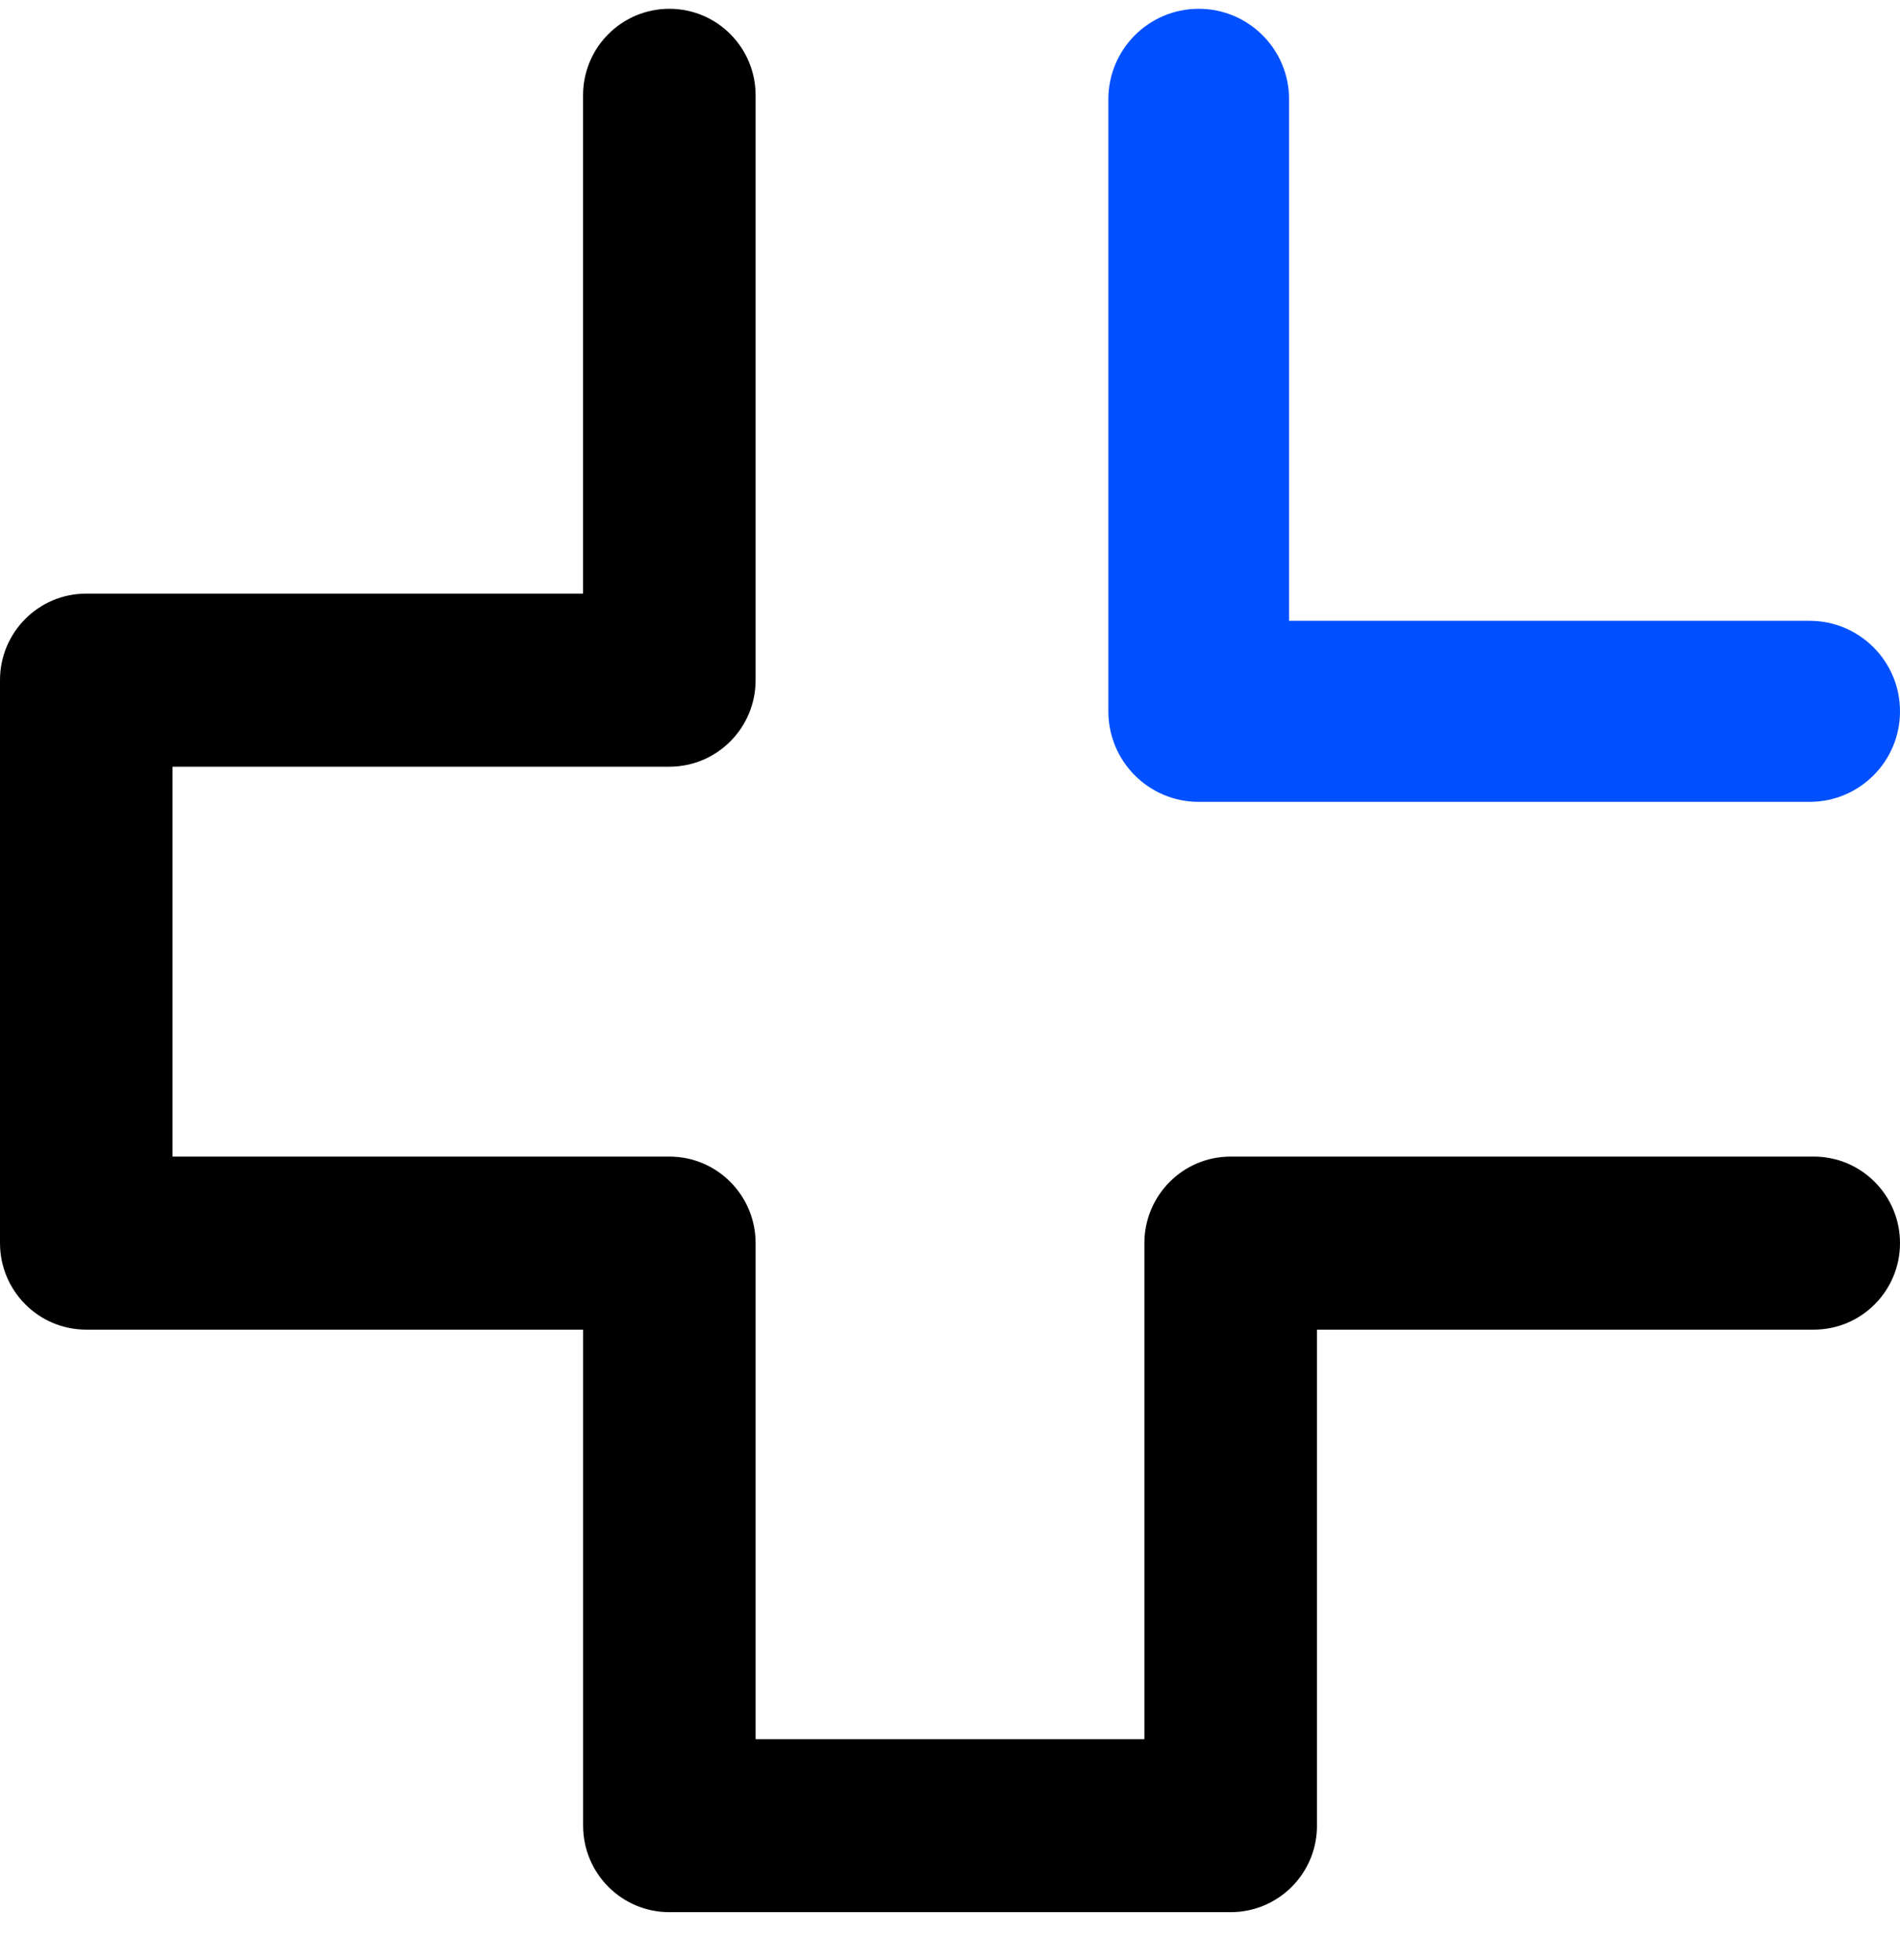
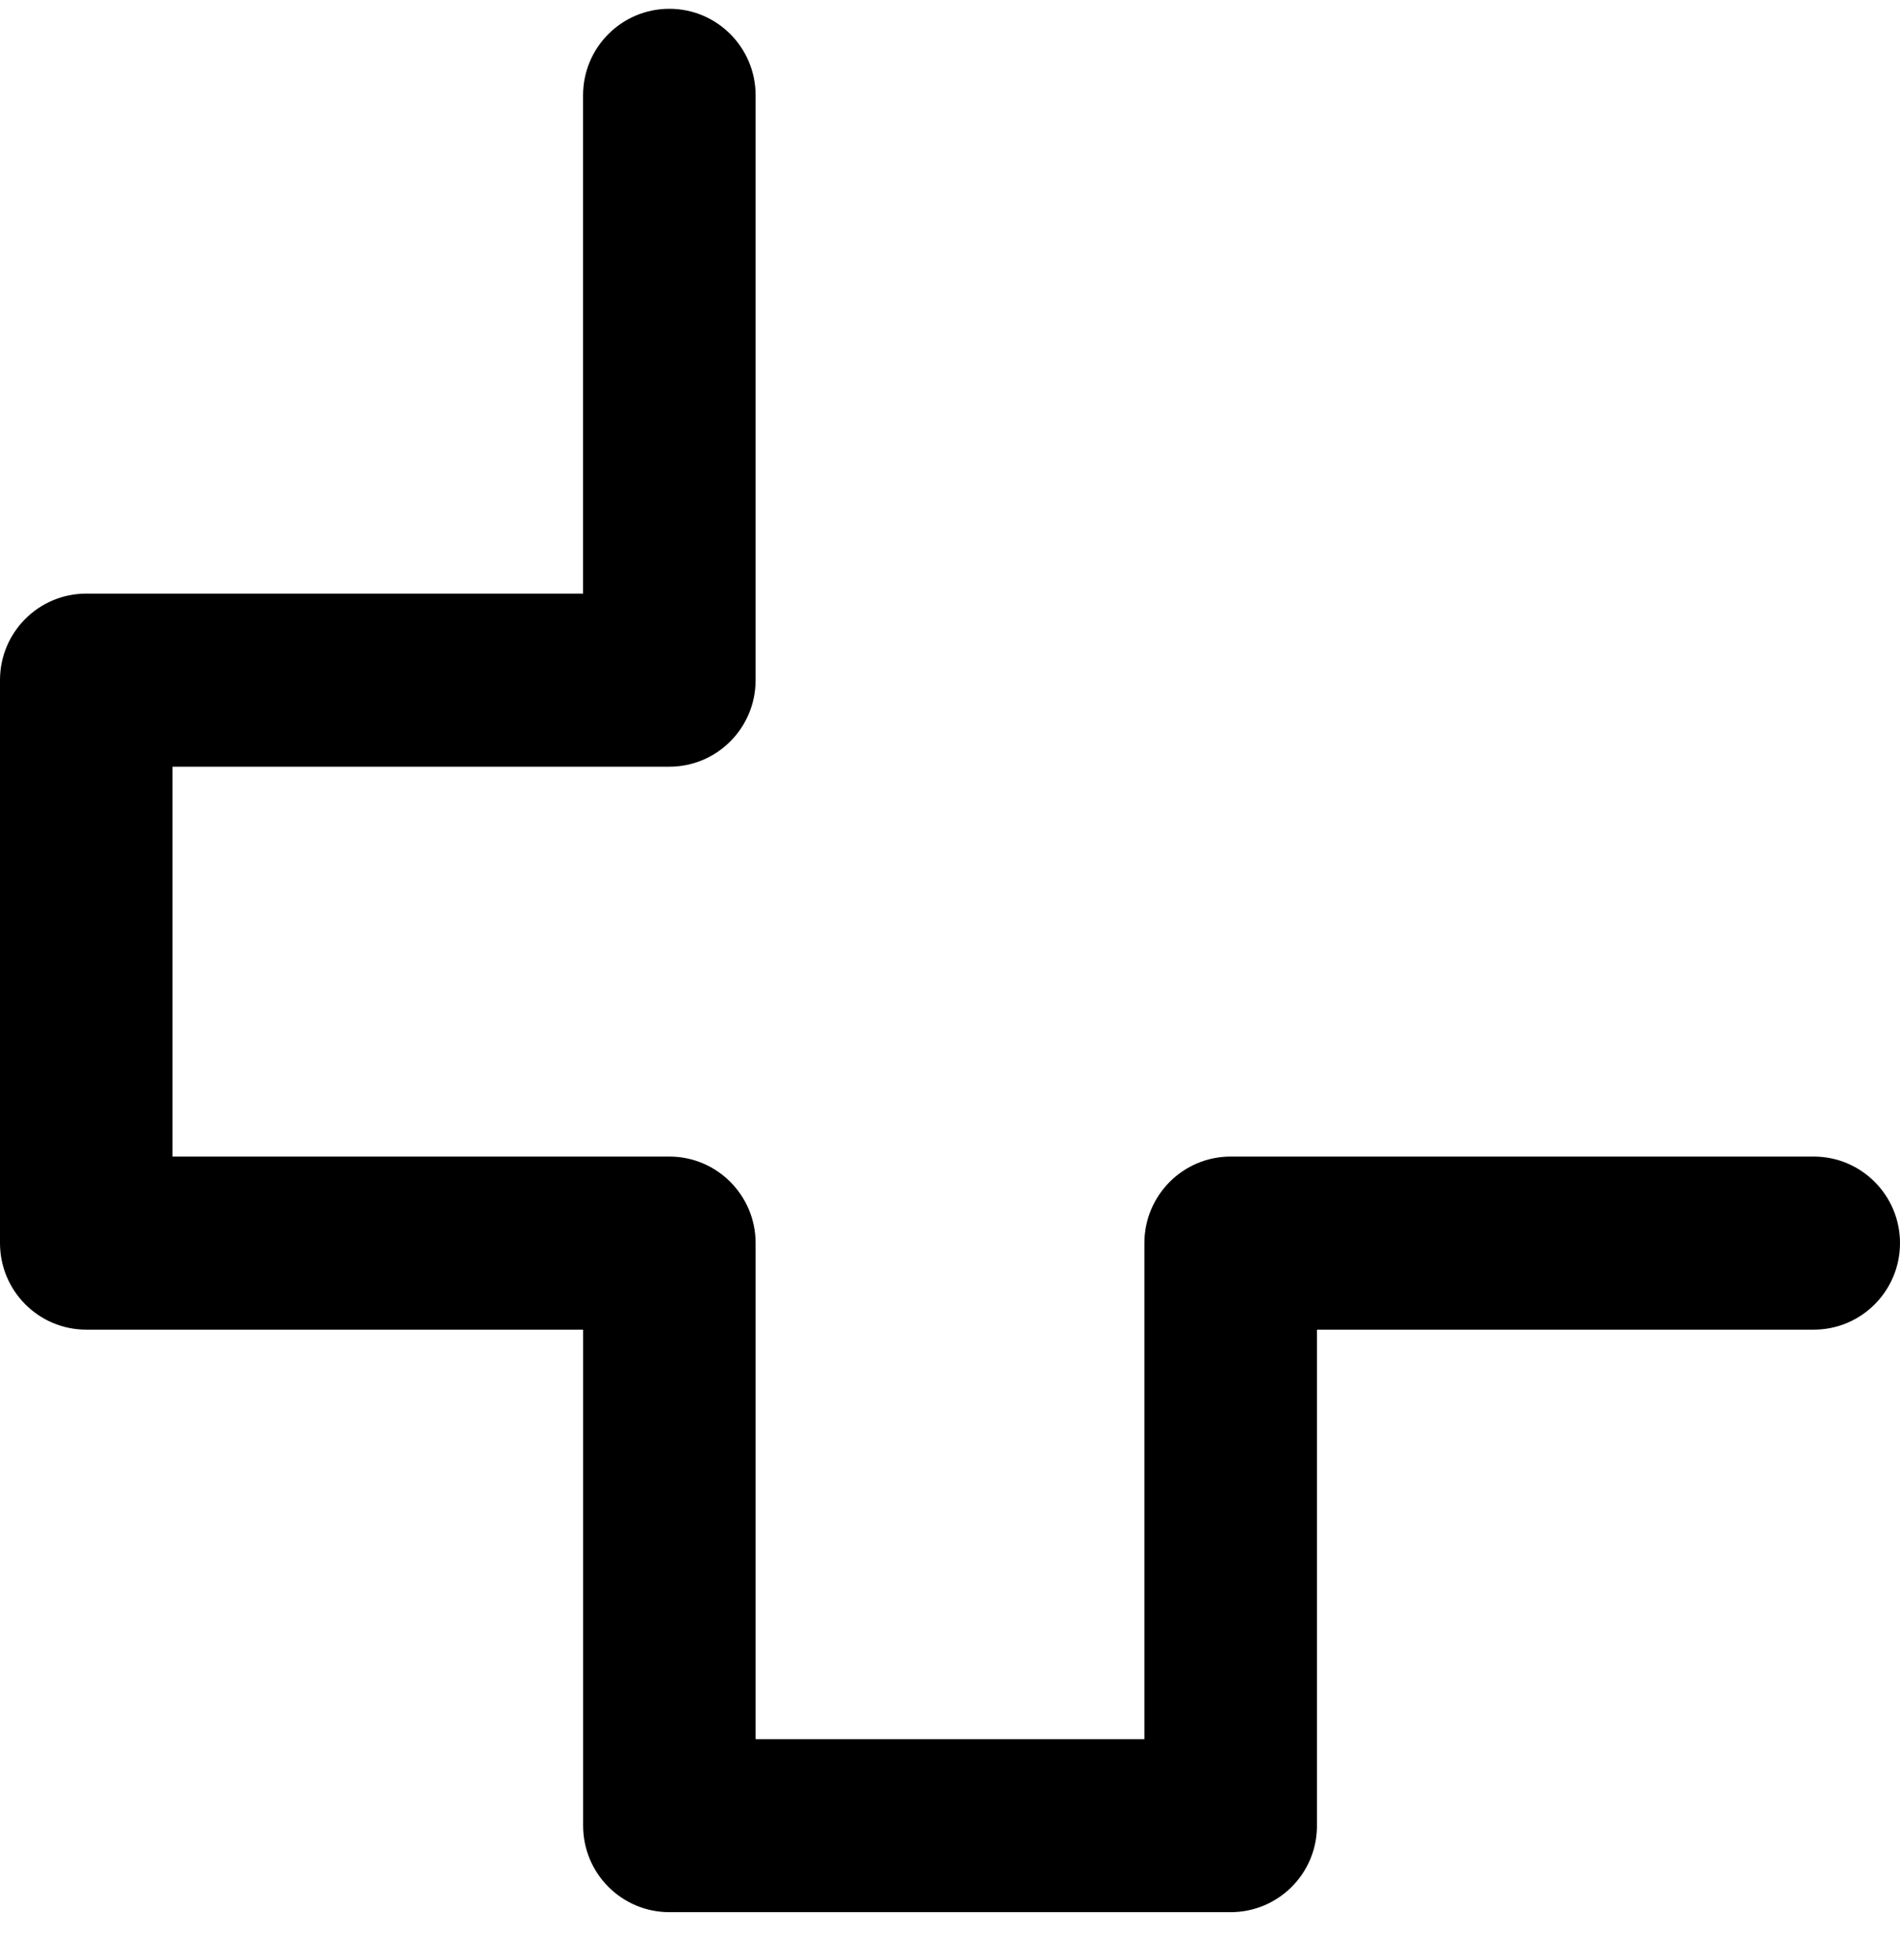
<svg xmlns="http://www.w3.org/2000/svg" width="32" height="33" viewBox="0 0 32 33">
  <g fill="none" fill-rule="evenodd">
    <g fill-rule="nonzero">
      <g>
        <g>
-           <path fill="#0050FF" d="M30.478 13.352h-10.29c-.84 0-1.521-.682-1.521-1.524V1.524c0-.842.681-1.524 1.522-1.524.84 0 1.522.682 1.522 1.524v8.78h8.767c.84 0 1.522.682 1.522 1.524s-.681 1.524-1.522 1.524z" transform="translate(-363 -689) translate(-33 585) translate(396 104.148)" />
          <path fill="#000" d="M20.726 32.045h-9.452c-.803 0-1.453-.652-1.453-1.456v-8.351H1.453C.65 22.238 0 21.585 0 20.78v-9.478c0-.804.65-1.456 1.453-1.456H9.82v-8.39C9.82.652 10.47 0 11.274 0c.802 0 1.452.652 1.452 1.457v9.846c0 .805-.65 1.457-1.452 1.457H2.906v6.564h8.368c.802 0 1.452.653 1.452 1.457v8.351h6.548v-8.351c0-.804.65-1.457 1.452-1.457h9.821c.803 0 1.453.653 1.453 1.457s-.65 1.457-1.453 1.457H22.18v8.39c-.02.789-.665 1.417-1.453 1.417z" transform="translate(-363 -689) translate(-33 585) translate(396 104.148)" />
        </g>
      </g>
    </g>
  </g>
</svg>